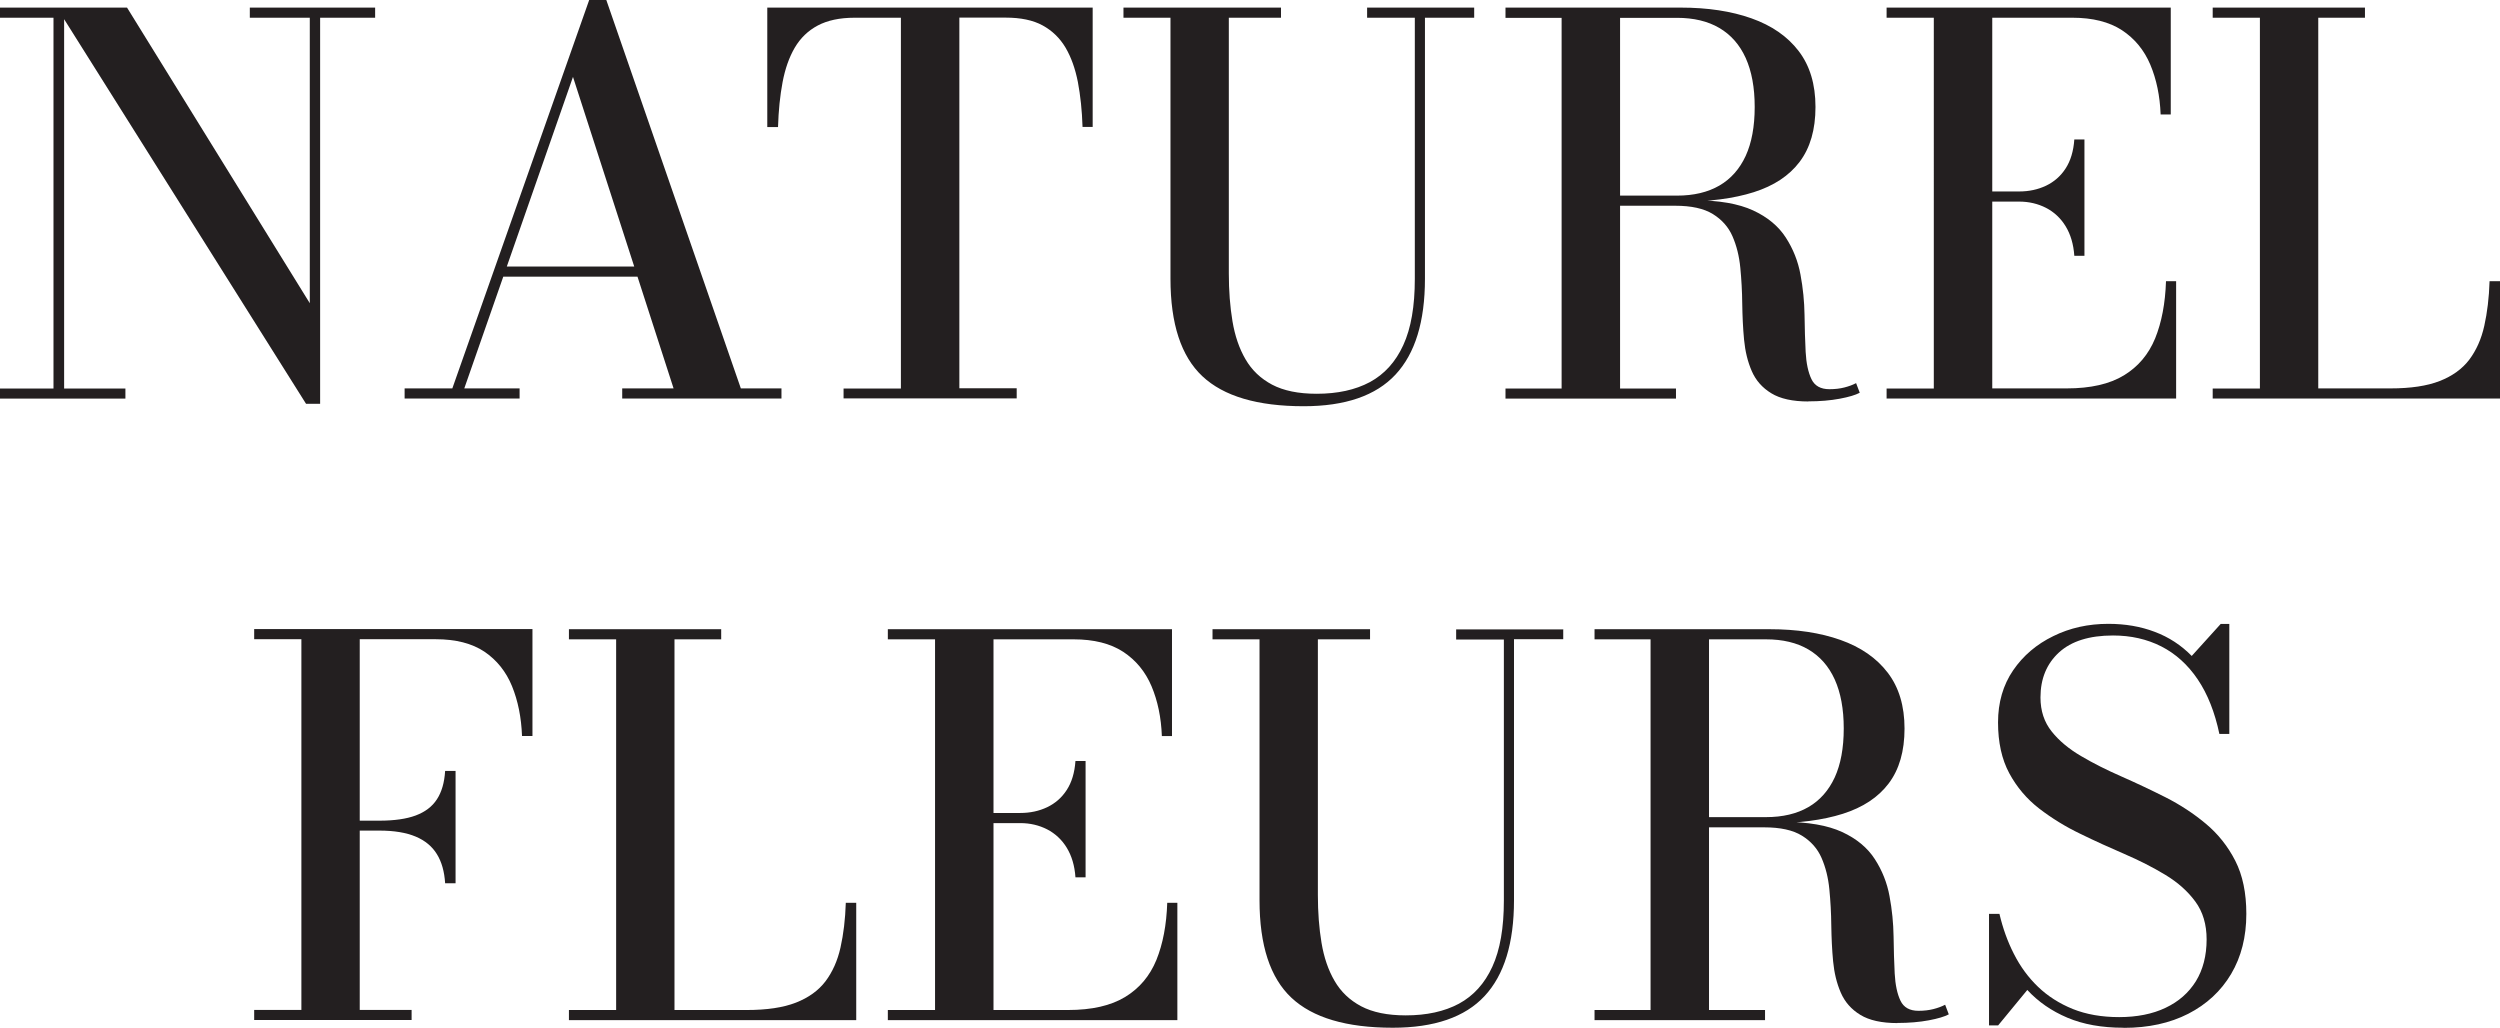
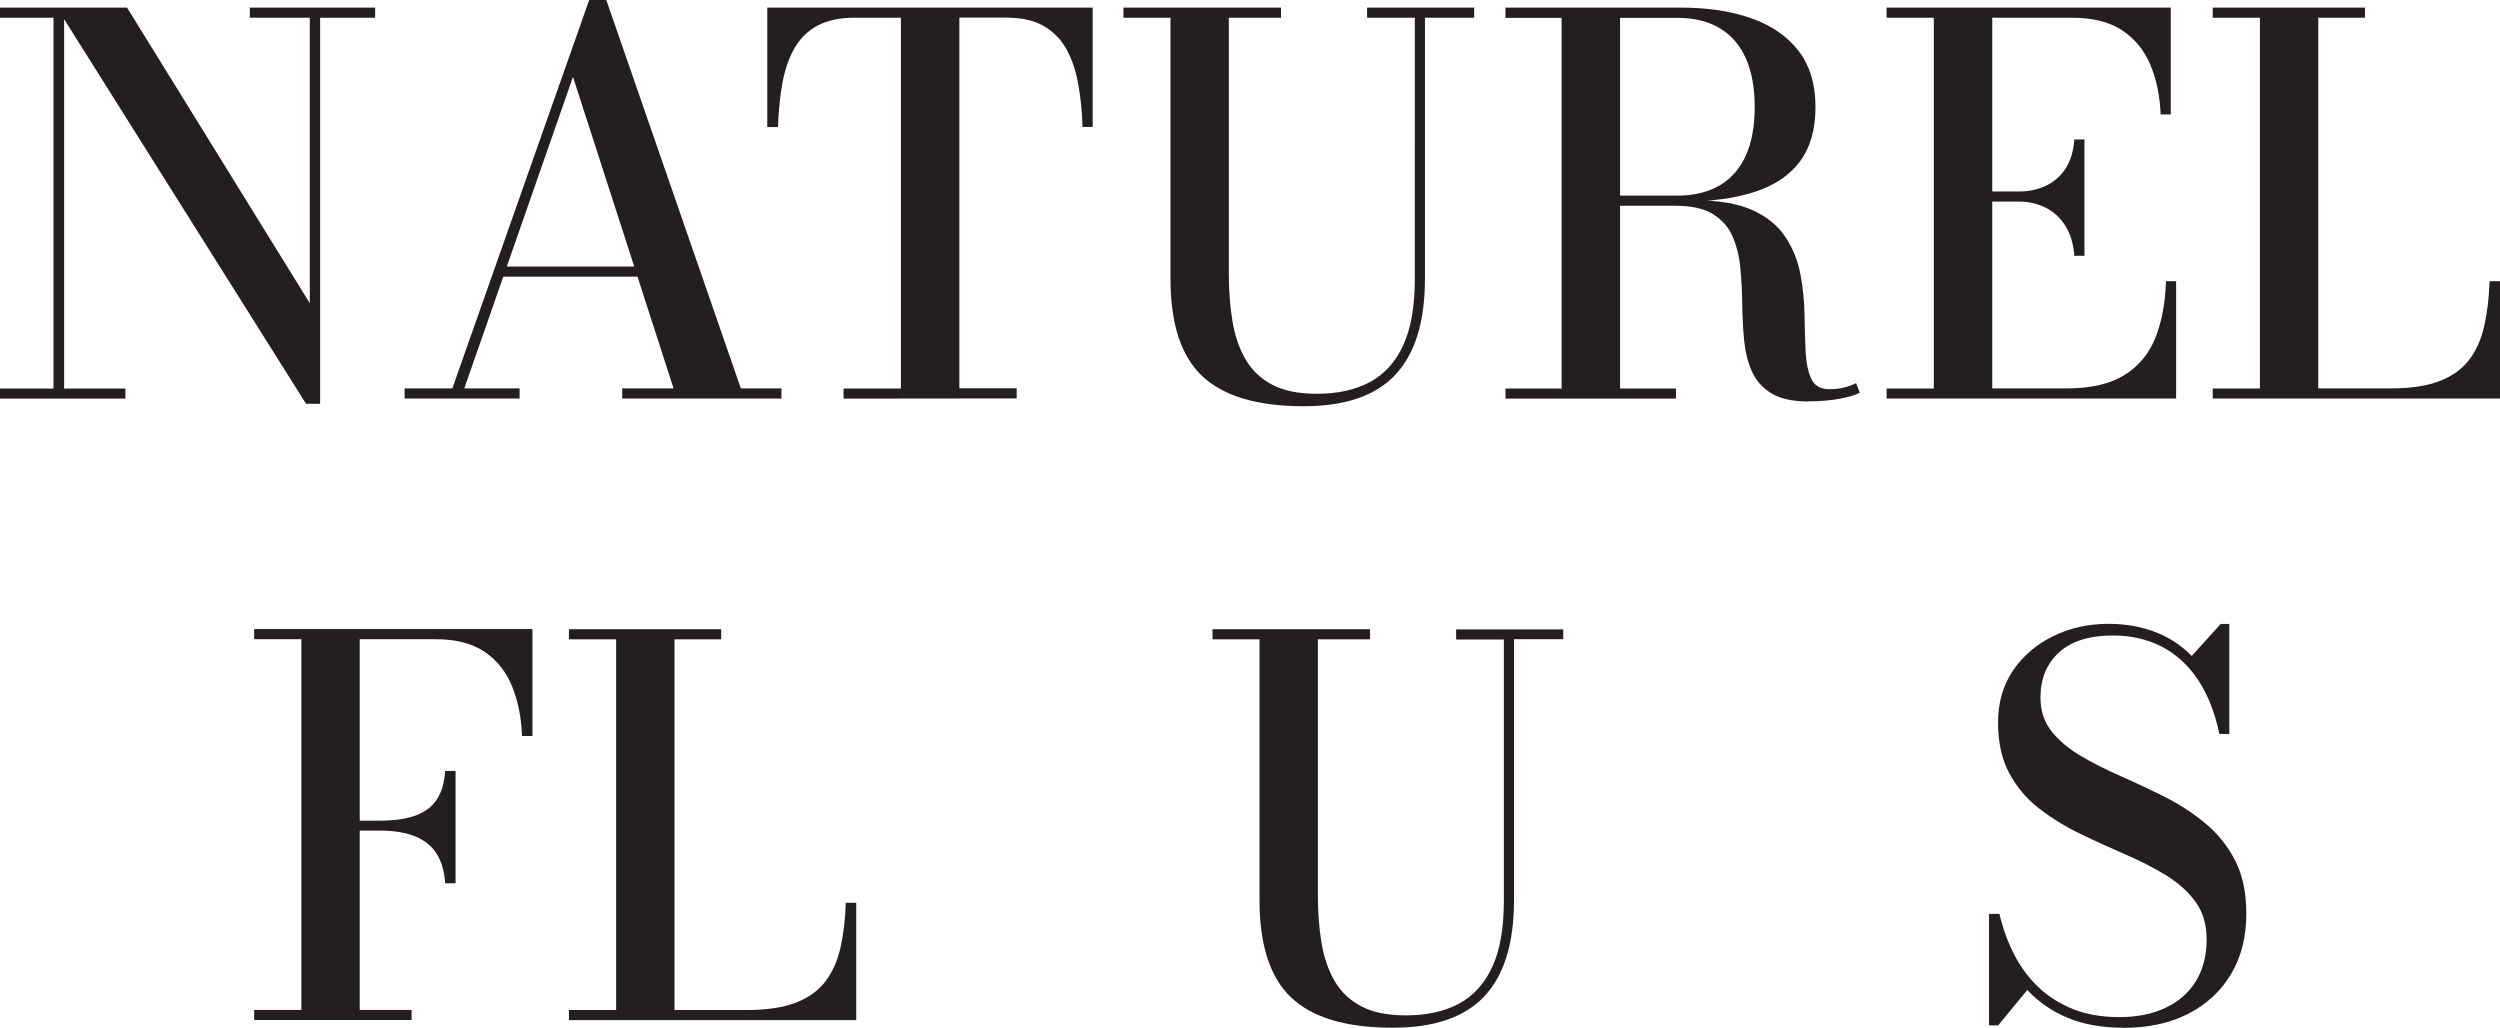
<svg xmlns="http://www.w3.org/2000/svg" viewBox="0 0 246.78 101.45" data-name="Layer 2" id="Layer_2">
  <defs>
    <style>
      .cls-1 {
        fill: #231f20;
      }
    </style>
  </defs>
  <g data-name="Layer 1" id="Layer_1-2">
    <g>
      <g>
        <path d="M6.33.75v37.6h6.05v1H0v-1h5.28V1.75H0V.75h6.33ZM37.03.75v1h-5.43v38.11h-1.39L5.61.75h6.93l18.04,29.18V1.75h-5.92V.75h12.38Z" class="cls-1" />
        <path d="M59.85,0l13.28,38.34h4.01v1h-15.72v-1h5.07l-9.93-30.75-10.73,30.75h5.46v1h-11.35v-1h4.71L58.16,0h1.7ZM49.41,27.31v-1h16.44v1h-16.44Z" class="cls-1" />
-         <path d="M83.27,39.35v-1h5.66V1.75h-4.58c-1.46,0-2.67.26-3.63.77-.96.51-1.71,1.24-2.27,2.19-.55.94-.95,2.08-1.2,3.4-.25,1.32-.4,2.8-.45,4.43h-1.06V.75h32.12v11.78h-1c-.05-1.63-.21-3.1-.46-4.43-.26-1.32-.66-2.45-1.22-3.4-.56-.94-1.31-1.67-2.26-2.19s-2.17-.77-3.64-.77h-4.58v36.59h5.66v1h-17.09Z" class="cls-1" />
+         <path d="M83.27,39.35v-1h5.66V1.75h-4.58c-1.46,0-2.67.26-3.63.77-.96.51-1.71,1.24-2.27,2.19-.55.94-.95,2.08-1.2,3.4-.25,1.32-.4,2.8-.45,4.43h-1.06V.75h32.12v11.78h-1c-.05-1.63-.21-3.1-.46-4.43-.26-1.32-.66-2.45-1.22-3.4-.56-.94-1.31-1.67-2.26-2.19s-2.17-.77-3.64-.77h-4.58v36.59h5.66v1Z" class="cls-1" />
        <path d="M145.52.75v1h-4.86v25.76c0,4.24-.97,7.39-2.91,9.47-1.94,2.08-4.96,3.12-9.06,3.12-4.57,0-7.9-.99-10-2.96-2.1-1.97-3.15-5.18-3.15-9.62V1.75h-4.64V.75h15.55v1h-5.15v25.25c0,1.7.12,3.27.36,4.71.24,1.44.67,2.7,1.29,3.76.62,1.07,1.49,1.9,2.62,2.5,1.14.6,2.6.9,4.4.9,2.06,0,3.81-.38,5.25-1.15,1.44-.78,2.54-1.99,3.3-3.65.77-1.67,1.14-3.85,1.14-6.54V1.75h-4.71V.75h10.55Z" class="cls-1" />
        <path d="M157.9,19.9v-.59h7.64c1.64,0,3.04-.33,4.18-.99,1.14-.66,2-1.64,2.6-2.93.59-1.29.89-2.9.89-4.83s-.3-3.53-.89-4.84c-.59-1.3-1.46-2.29-2.6-2.96-1.14-.67-2.54-1-4.18-1h-16.93V.75h17.29c2.66,0,4.99.35,6.99,1.06s3.55,1.78,4.66,3.23,1.66,3.29,1.66,5.52-.52,4.03-1.56,5.41-2.55,2.37-4.53,3c-1.99.63-4.39.94-7.22.94h-8ZM148.61,39.35v-1h16.83v1h-16.83ZM154.15,38.81V1.39h5.77v37.41h-5.77ZM178.51,39.63c-1.56,0-2.78-.27-3.66-.81-.89-.54-1.53-1.27-1.93-2.19-.4-.92-.65-1.95-.76-3.1s-.16-2.33-.18-3.55c-.01-1.21-.08-2.4-.19-3.55s-.37-2.18-.77-3.1c-.4-.92-1.05-1.65-1.94-2.2-.89-.55-2.13-.82-3.71-.82h-7.46v-.54h9.34c2.43,0,4.37.34,5.8,1s2.51,1.56,3.23,2.68c.72,1.11,1.21,2.34,1.45,3.66.25,1.33.38,2.66.4,3.98.01,1.32.06,2.54.11,3.65.06,1.12.25,2.01.57,2.68s.91,1,1.78,1c.55,0,1.04-.06,1.47-.17s.82-.25,1.16-.43l.36.95c-.41.22-1.07.42-1.98.59-.91.17-1.94.26-3.09.26Z" class="cls-1" />
        <path d="M186.23,39.35v-1h4.66V1.75h-4.66V.75h28.05v10.55h-1c-.07-1.84-.41-3.47-1.02-4.92-.61-1.44-1.54-2.57-2.8-3.4-1.26-.82-2.89-1.23-4.9-1.23h-7.9v36.59h7.36c2.35,0,4.23-.43,5.64-1.29,1.41-.86,2.43-2.07,3.08-3.65.64-1.58,1-3.46,1.07-5.64h1v11.58h-28.56ZM204.76,25.25c-.08-1.15-.37-2.12-.86-2.92-.49-.8-1.14-1.4-1.93-1.81-.8-.41-1.69-.62-2.66-.62h-3.92v-1h3.92c.98,0,1.86-.19,2.66-.57.79-.38,1.44-.94,1.93-1.7.49-.75.78-1.71.86-2.86h1v11.48h-1Z" class="cls-1" />
        <path d="M218.42,39.35v-1h4.66V1.75h-4.66V.75h15.03v1h-4.61v36.59h7.13c1.99,0,3.61-.24,4.86-.73,1.25-.49,2.22-1.19,2.92-2.11.69-.92,1.19-2.03,1.48-3.34.29-1.3.47-2.77.52-4.4h1.03v11.58h-28.36Z" class="cls-1" />
      </g>
      <g>
        <path d="M52.56,62.1v10.55h-1.03c-.07-1.84-.4-3.47-.99-4.92-.59-1.44-1.5-2.57-2.72-3.4-1.23-.82-2.83-1.23-4.8-1.23h-7.51v36.59h5.12v1h-15.54v-1h4.66v-36.59h-4.66v-1h27.49ZM43.94,87.19c-.07-1.15-.34-2.11-.81-2.87-.47-.77-1.17-1.35-2.1-1.74-.93-.39-2.12-.59-3.57-.59h-3.35v-.98h3.35c1.46,0,2.65-.17,3.57-.51.93-.35,1.63-.87,2.1-1.6.47-.72.74-1.65.81-2.8h1.03v11.09h-1.03Z" class="cls-1" />
        <path d="M56.16,100.7v-1h4.66v-36.59h-4.66v-1h15.03v1h-4.61v36.59h7.13c1.99,0,3.61-.24,4.86-.73,1.25-.49,2.22-1.19,2.92-2.11.69-.92,1.19-2.03,1.48-3.34.29-1.3.47-2.77.52-4.4h1.03v11.58h-28.36Z" class="cls-1" />
-         <path d="M87.64,100.7v-1h4.66v-36.59h-4.66v-1h28.05v10.55h-1c-.07-1.84-.41-3.47-1.02-4.92-.61-1.44-1.54-2.57-2.8-3.4-1.26-.82-2.89-1.23-4.9-1.23h-7.9v36.59h7.36c2.35,0,4.23-.43,5.64-1.29,1.41-.86,2.43-2.07,3.08-3.65.64-1.58,1-3.46,1.07-5.64h1v11.58h-28.56ZM106.16,86.6c-.08-1.15-.37-2.12-.86-2.92-.49-.8-1.14-1.4-1.93-1.81-.8-.41-1.69-.62-2.66-.62h-3.92v-1h3.92c.98,0,1.86-.19,2.66-.57.79-.38,1.44-.94,1.93-1.7.49-.75.78-1.71.86-2.86h1v11.48h-1Z" class="cls-1" />
        <path d="M154.31,62.1v1h-4.86v25.76c0,4.24-.97,7.39-2.91,9.47-1.94,2.08-4.96,3.12-9.06,3.12-4.57,0-7.9-.99-10-2.96-2.1-1.97-3.15-5.18-3.15-9.62v-25.76h-4.64v-1h15.55v1h-5.15v25.25c0,1.7.12,3.27.36,4.71.24,1.44.67,2.7,1.29,3.76.62,1.07,1.49,1.9,2.62,2.5,1.14.6,2.6.9,4.4.9,2.06,0,3.81-.38,5.25-1.15,1.44-.78,2.54-1.99,3.3-3.65.77-1.67,1.14-3.85,1.14-6.54v-25.76h-4.71v-1h10.55Z" class="cls-1" />
-         <path d="M166.69,81.25v-.59h7.64c1.64,0,3.04-.33,4.18-.99,1.14-.66,2-1.64,2.6-2.93.59-1.29.89-2.9.89-4.83s-.3-3.53-.89-4.84c-.59-1.3-1.46-2.29-2.6-2.96-1.14-.67-2.54-1-4.18-1h-16.93v-1h17.29c2.66,0,4.99.35,6.99,1.06s3.55,1.78,4.66,3.23,1.66,3.29,1.66,5.52-.52,4.03-1.56,5.41-2.55,2.37-4.53,3c-1.99.63-4.39.94-7.22.94h-8ZM157.4,100.7v-1h16.83v1h-16.83ZM162.93,100.16v-37.41h5.77v37.41h-5.77ZM187.3,100.99c-1.56,0-2.78-.27-3.66-.81-.89-.54-1.53-1.27-1.93-2.19-.4-.92-.65-1.95-.76-3.1s-.16-2.33-.18-3.55c-.01-1.21-.08-2.4-.19-3.55s-.37-2.18-.77-3.1c-.4-.92-1.05-1.65-1.94-2.2-.89-.55-2.13-.82-3.71-.82h-7.46v-.54h9.34c2.43,0,4.37.34,5.8,1s2.51,1.56,3.23,2.68c.72,1.11,1.21,2.34,1.45,3.66.25,1.33.38,2.66.4,3.98.01,1.32.06,2.54.11,3.65.06,1.12.25,2.01.57,2.68s.91,1,1.78,1c.55,0,1.04-.06,1.47-.17s.82-.25,1.16-.43l.36.95c-.41.22-1.07.42-1.98.59-.91.17-1.94.26-3.09.26Z" class="cls-1" />
        <path d="M209.61,101.45c-2.13,0-3.97-.33-5.53-.99-1.56-.66-2.88-1.57-3.96-2.74l-2.88,3.5h-.9v-11.01h1.03c.33,1.41.8,2.73,1.43,3.96.63,1.24,1.42,2.32,2.38,3.24s2.1,1.65,3.43,2.19c1.32.53,2.85.8,4.58.8s3.29-.3,4.58-.92c1.29-.61,2.28-1.48,2.99-2.62.7-1.14,1.06-2.52,1.06-4.13,0-1.48-.37-2.72-1.11-3.73-.74-1.01-1.72-1.89-2.96-2.64-1.24-.75-2.58-1.43-4.04-2.06s-2.92-1.29-4.37-2c-1.46-.7-2.8-1.53-4.04-2.48-1.23-.95-2.22-2.12-2.96-3.49-.74-1.37-1.11-3.05-1.11-5.02s.5-3.69,1.49-5.14,2.32-2.58,3.97-3.38c1.64-.81,3.45-1.21,5.43-1.21,1.66,0,3.19.26,4.58.79,1.39.52,2.61,1.32,3.65,2.38l2.86-3.16h.85v10.86h-.98c-.45-2.14-1.16-3.94-2.14-5.39-.98-1.45-2.18-2.53-3.59-3.25-1.42-.72-3-1.08-4.77-1.08-2.34,0-4.11.56-5.33,1.67-1.22,1.12-1.83,2.6-1.83,4.45,0,1.32.37,2.44,1.11,3.36.73.92,1.71,1.73,2.91,2.43,1.2.71,2.52,1.37,3.98,2.01,1.45.64,2.89,1.32,4.34,2.05,1.44.73,2.77,1.6,3.98,2.61,1.21,1.01,2.18,2.23,2.91,3.66.73,1.43,1.09,3.18,1.09,5.24,0,2.27-.5,4.24-1.5,5.93-1,1.69-2.42,3-4.23,3.93-1.82.93-3.94,1.39-6.36,1.39Z" class="cls-1" />
      </g>
    </g>
  </g>
</svg>